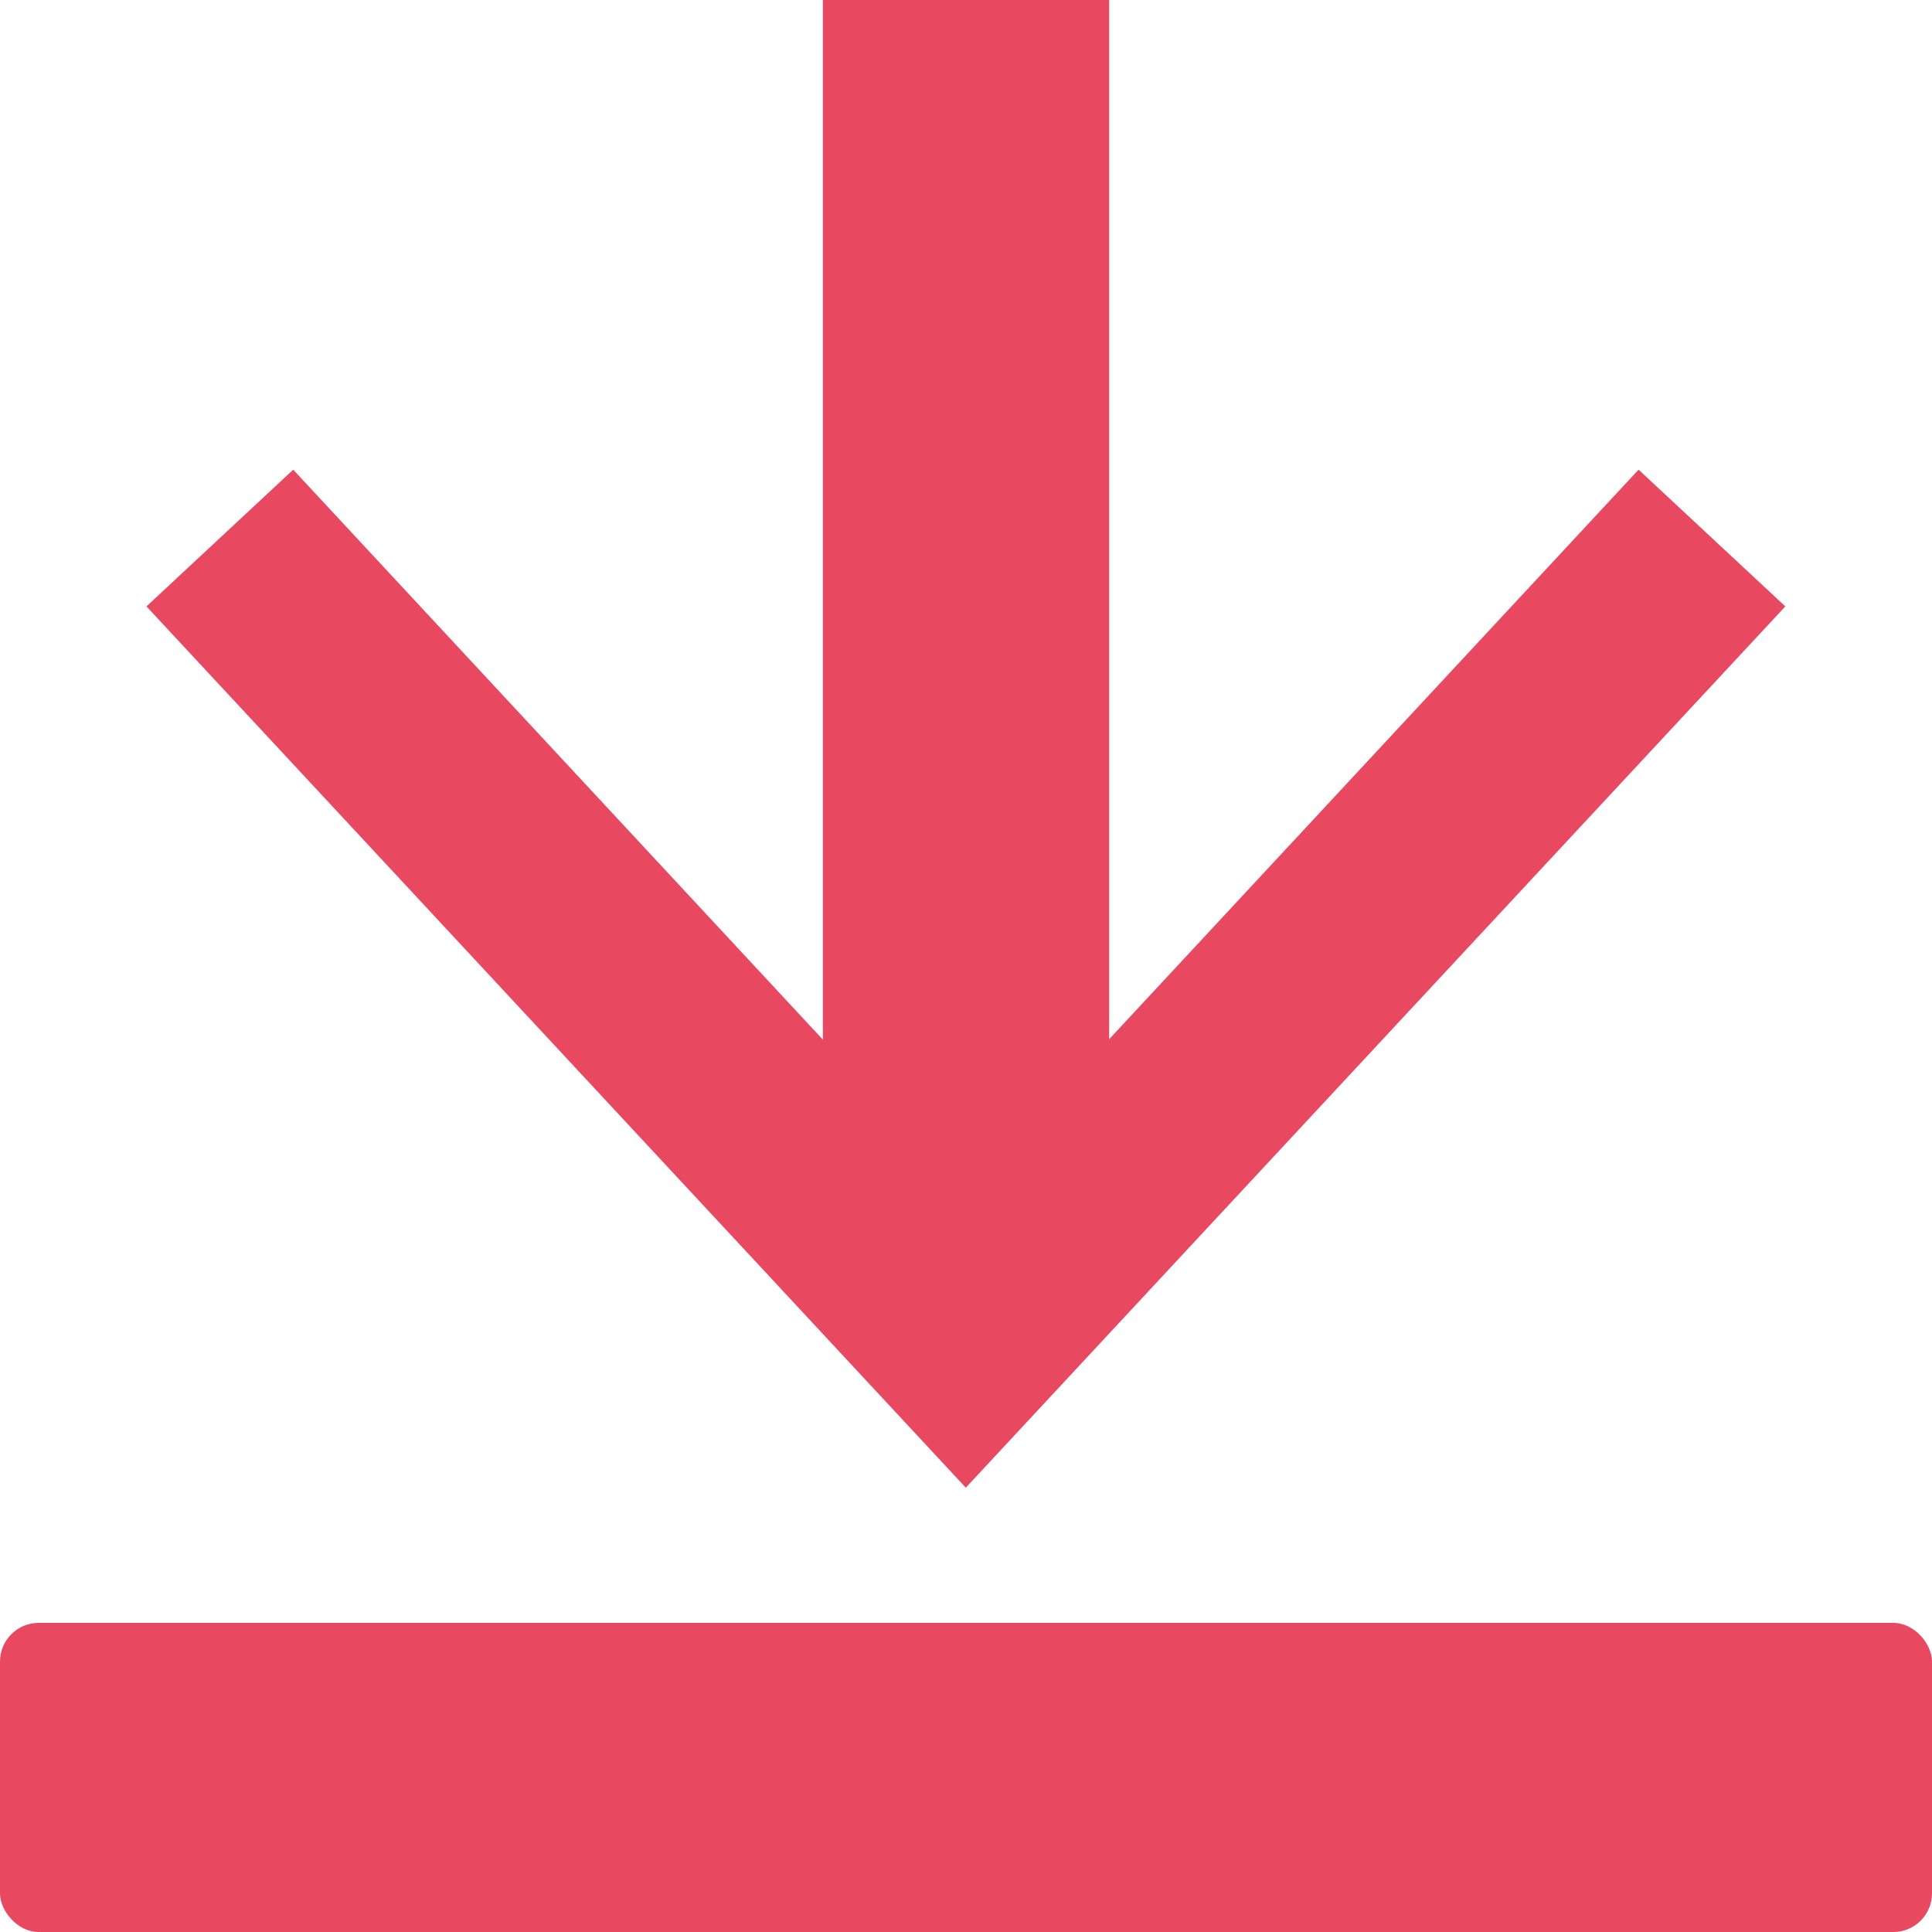
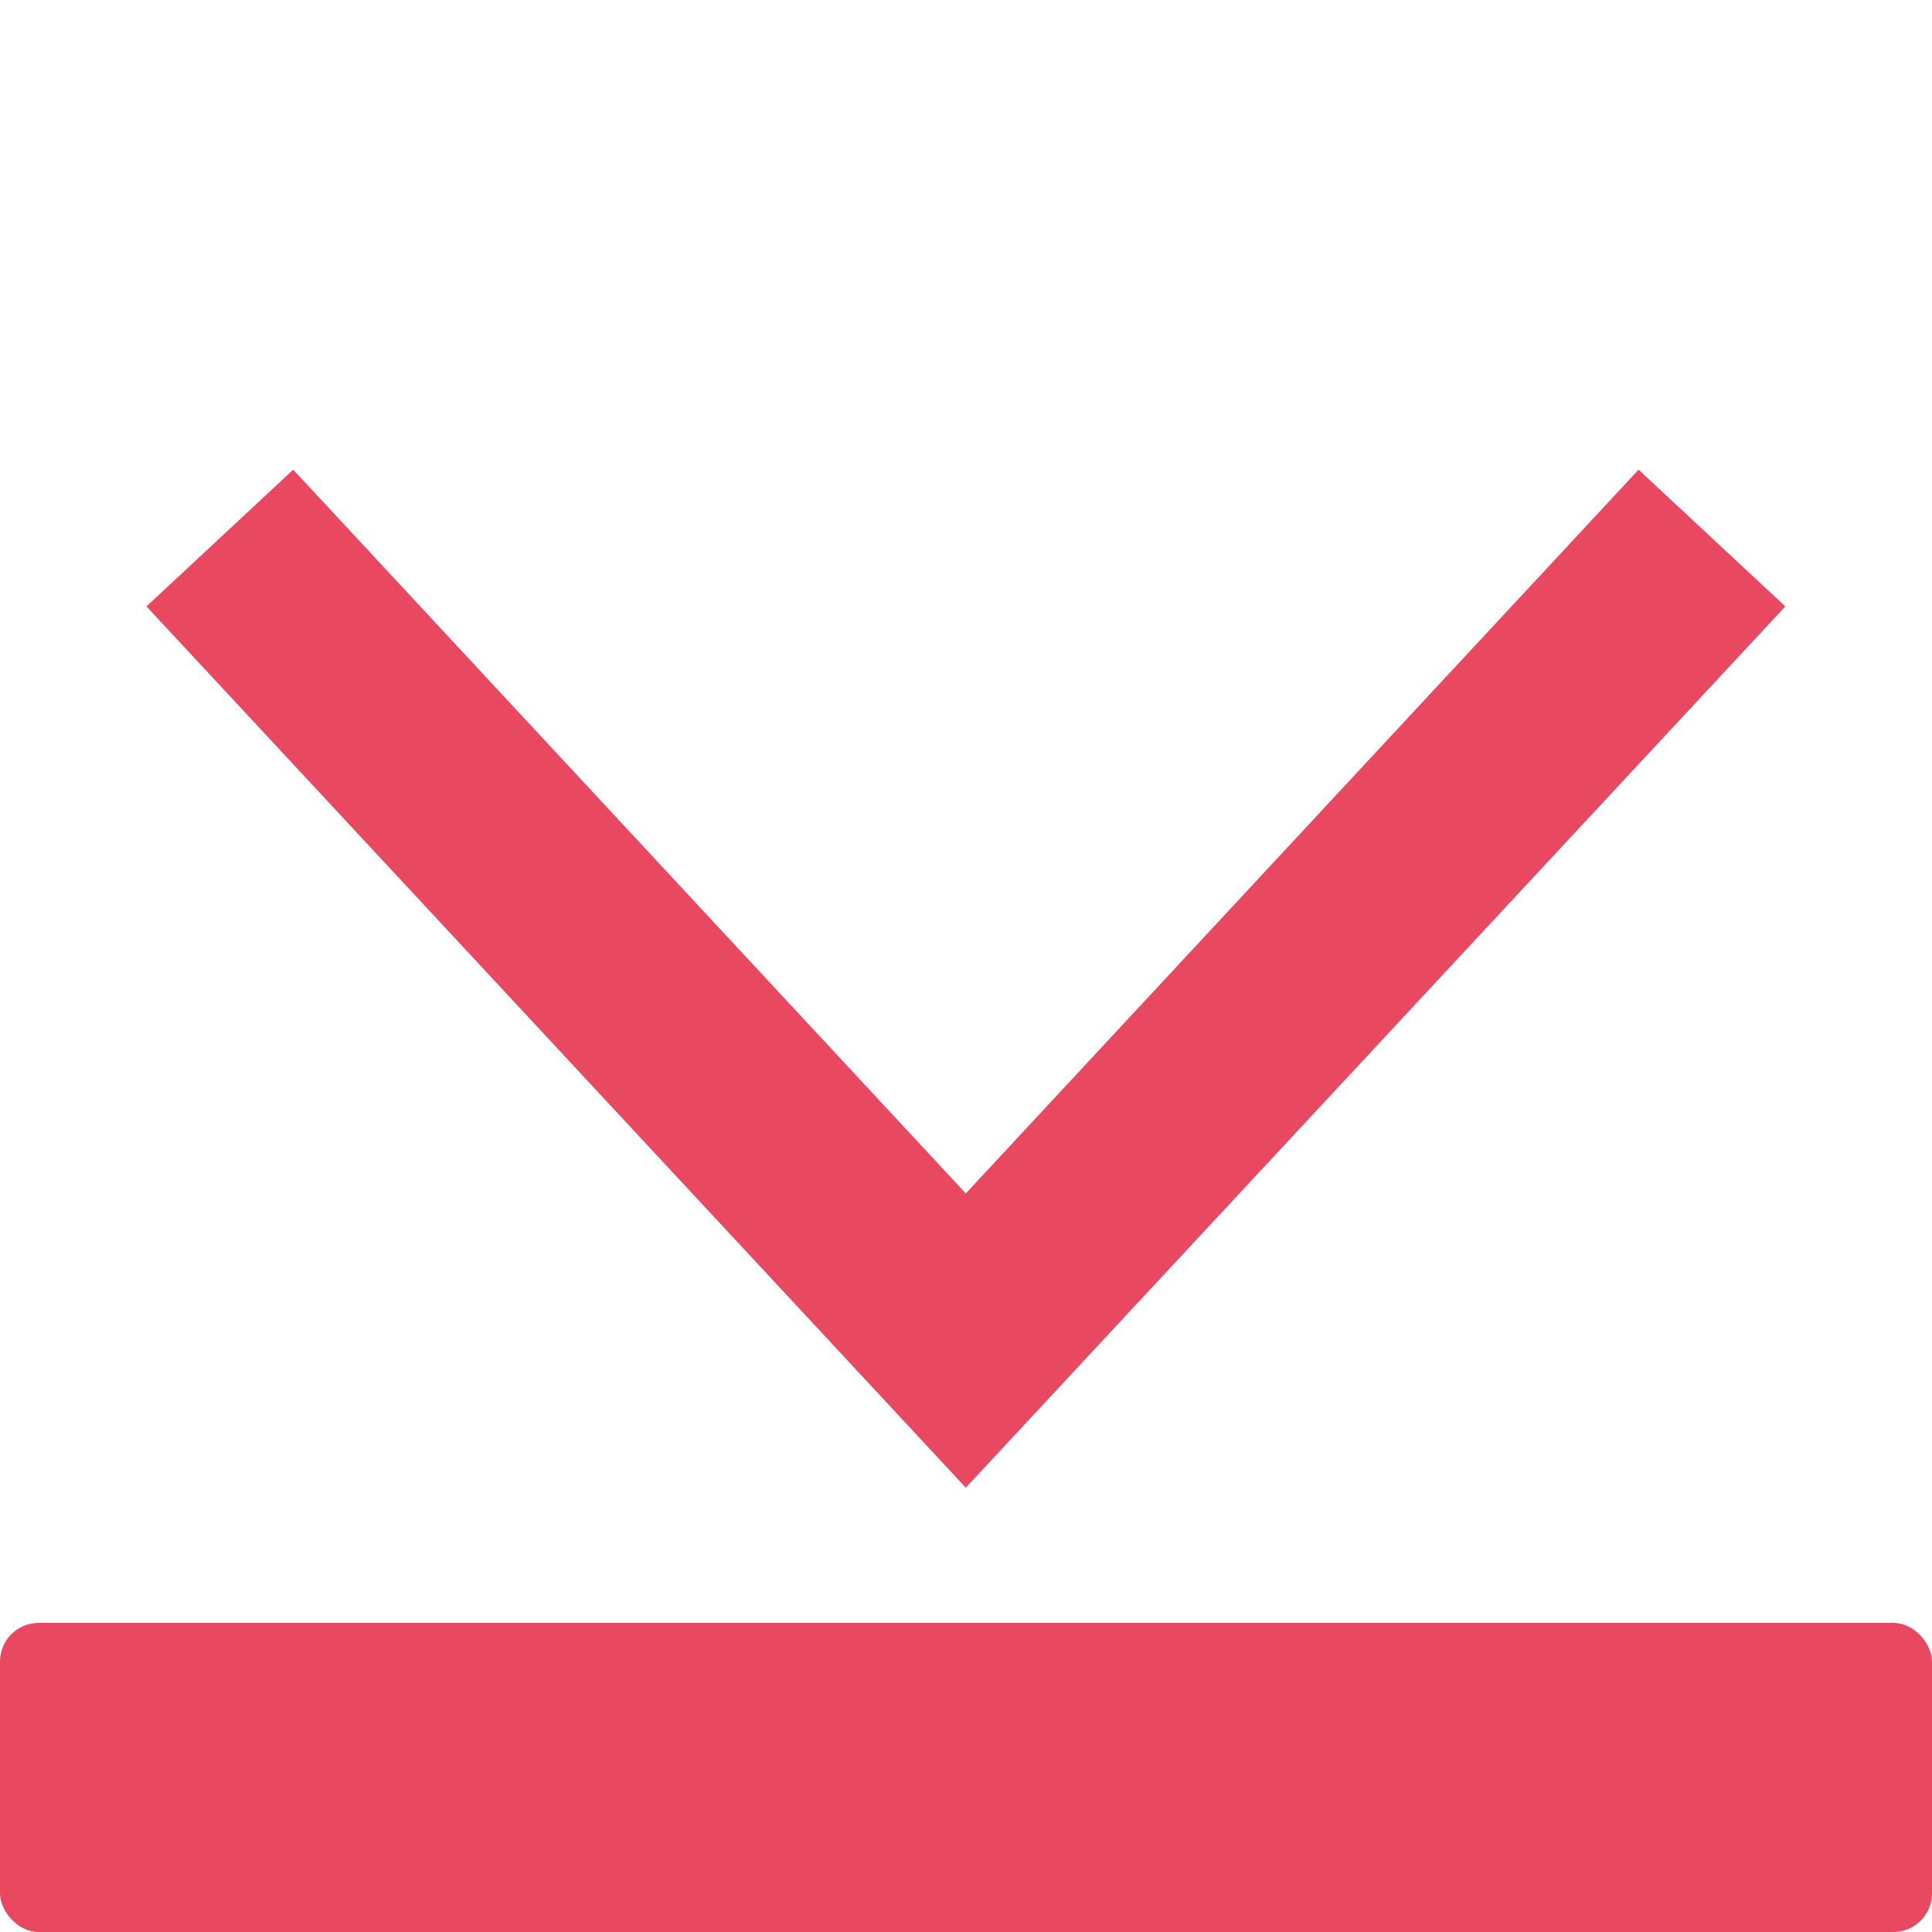
<svg xmlns="http://www.w3.org/2000/svg" id="Layer_1" data-name="Layer 1" viewBox="0 0 283.46 283.46">
  <defs>
    <style>.cls-1{fill:#e94861;}.cls-2{fill:none;stroke:#e94861;stroke-miterlimit:10;stroke-width:42px;}</style>
  </defs>
  <title>download-icon</title>
  <rect class="cls-1" y="238.11" width="283.46" height="45.35" rx="5.67" />
-   <line class="cls-2" x1="141.73" x2="141.73" y2="186.38" />
  <polygon class="cls-1" points="21.49 88.97 43.02 68.91 141.7 175.1 240.41 68.91 261.94 88.97 141.7 218.27 21.49 88.97" />
</svg>